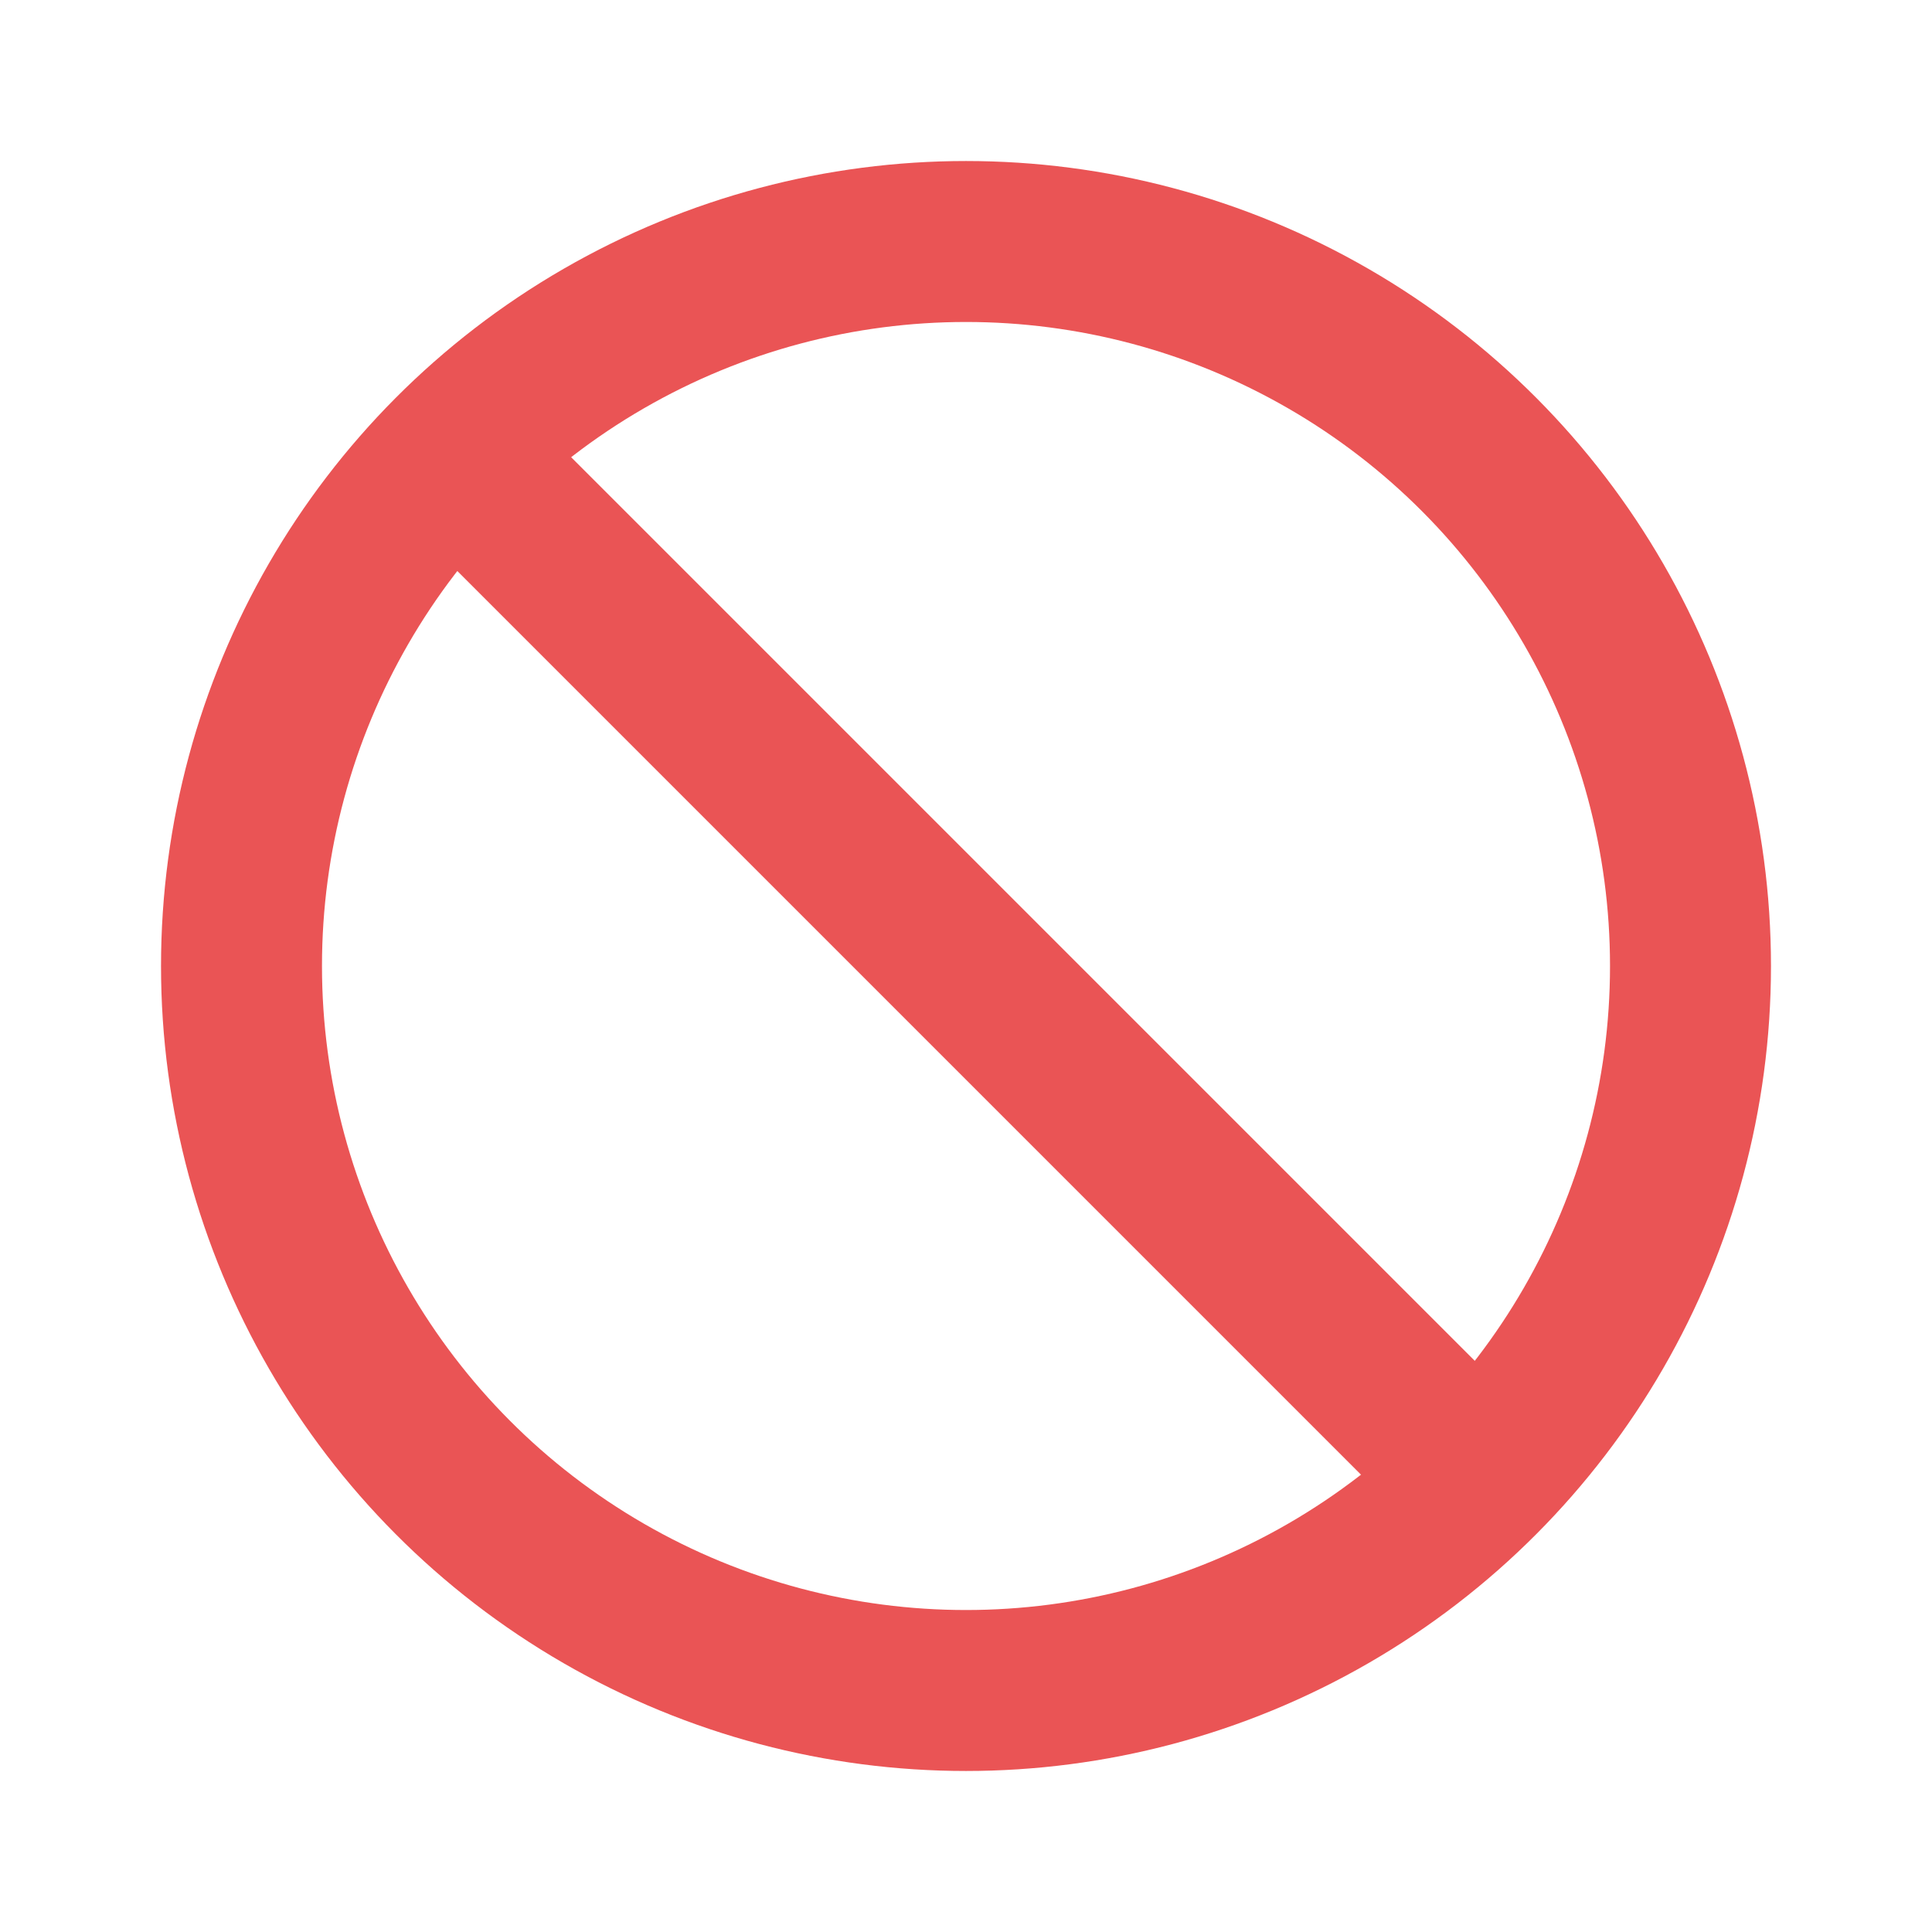
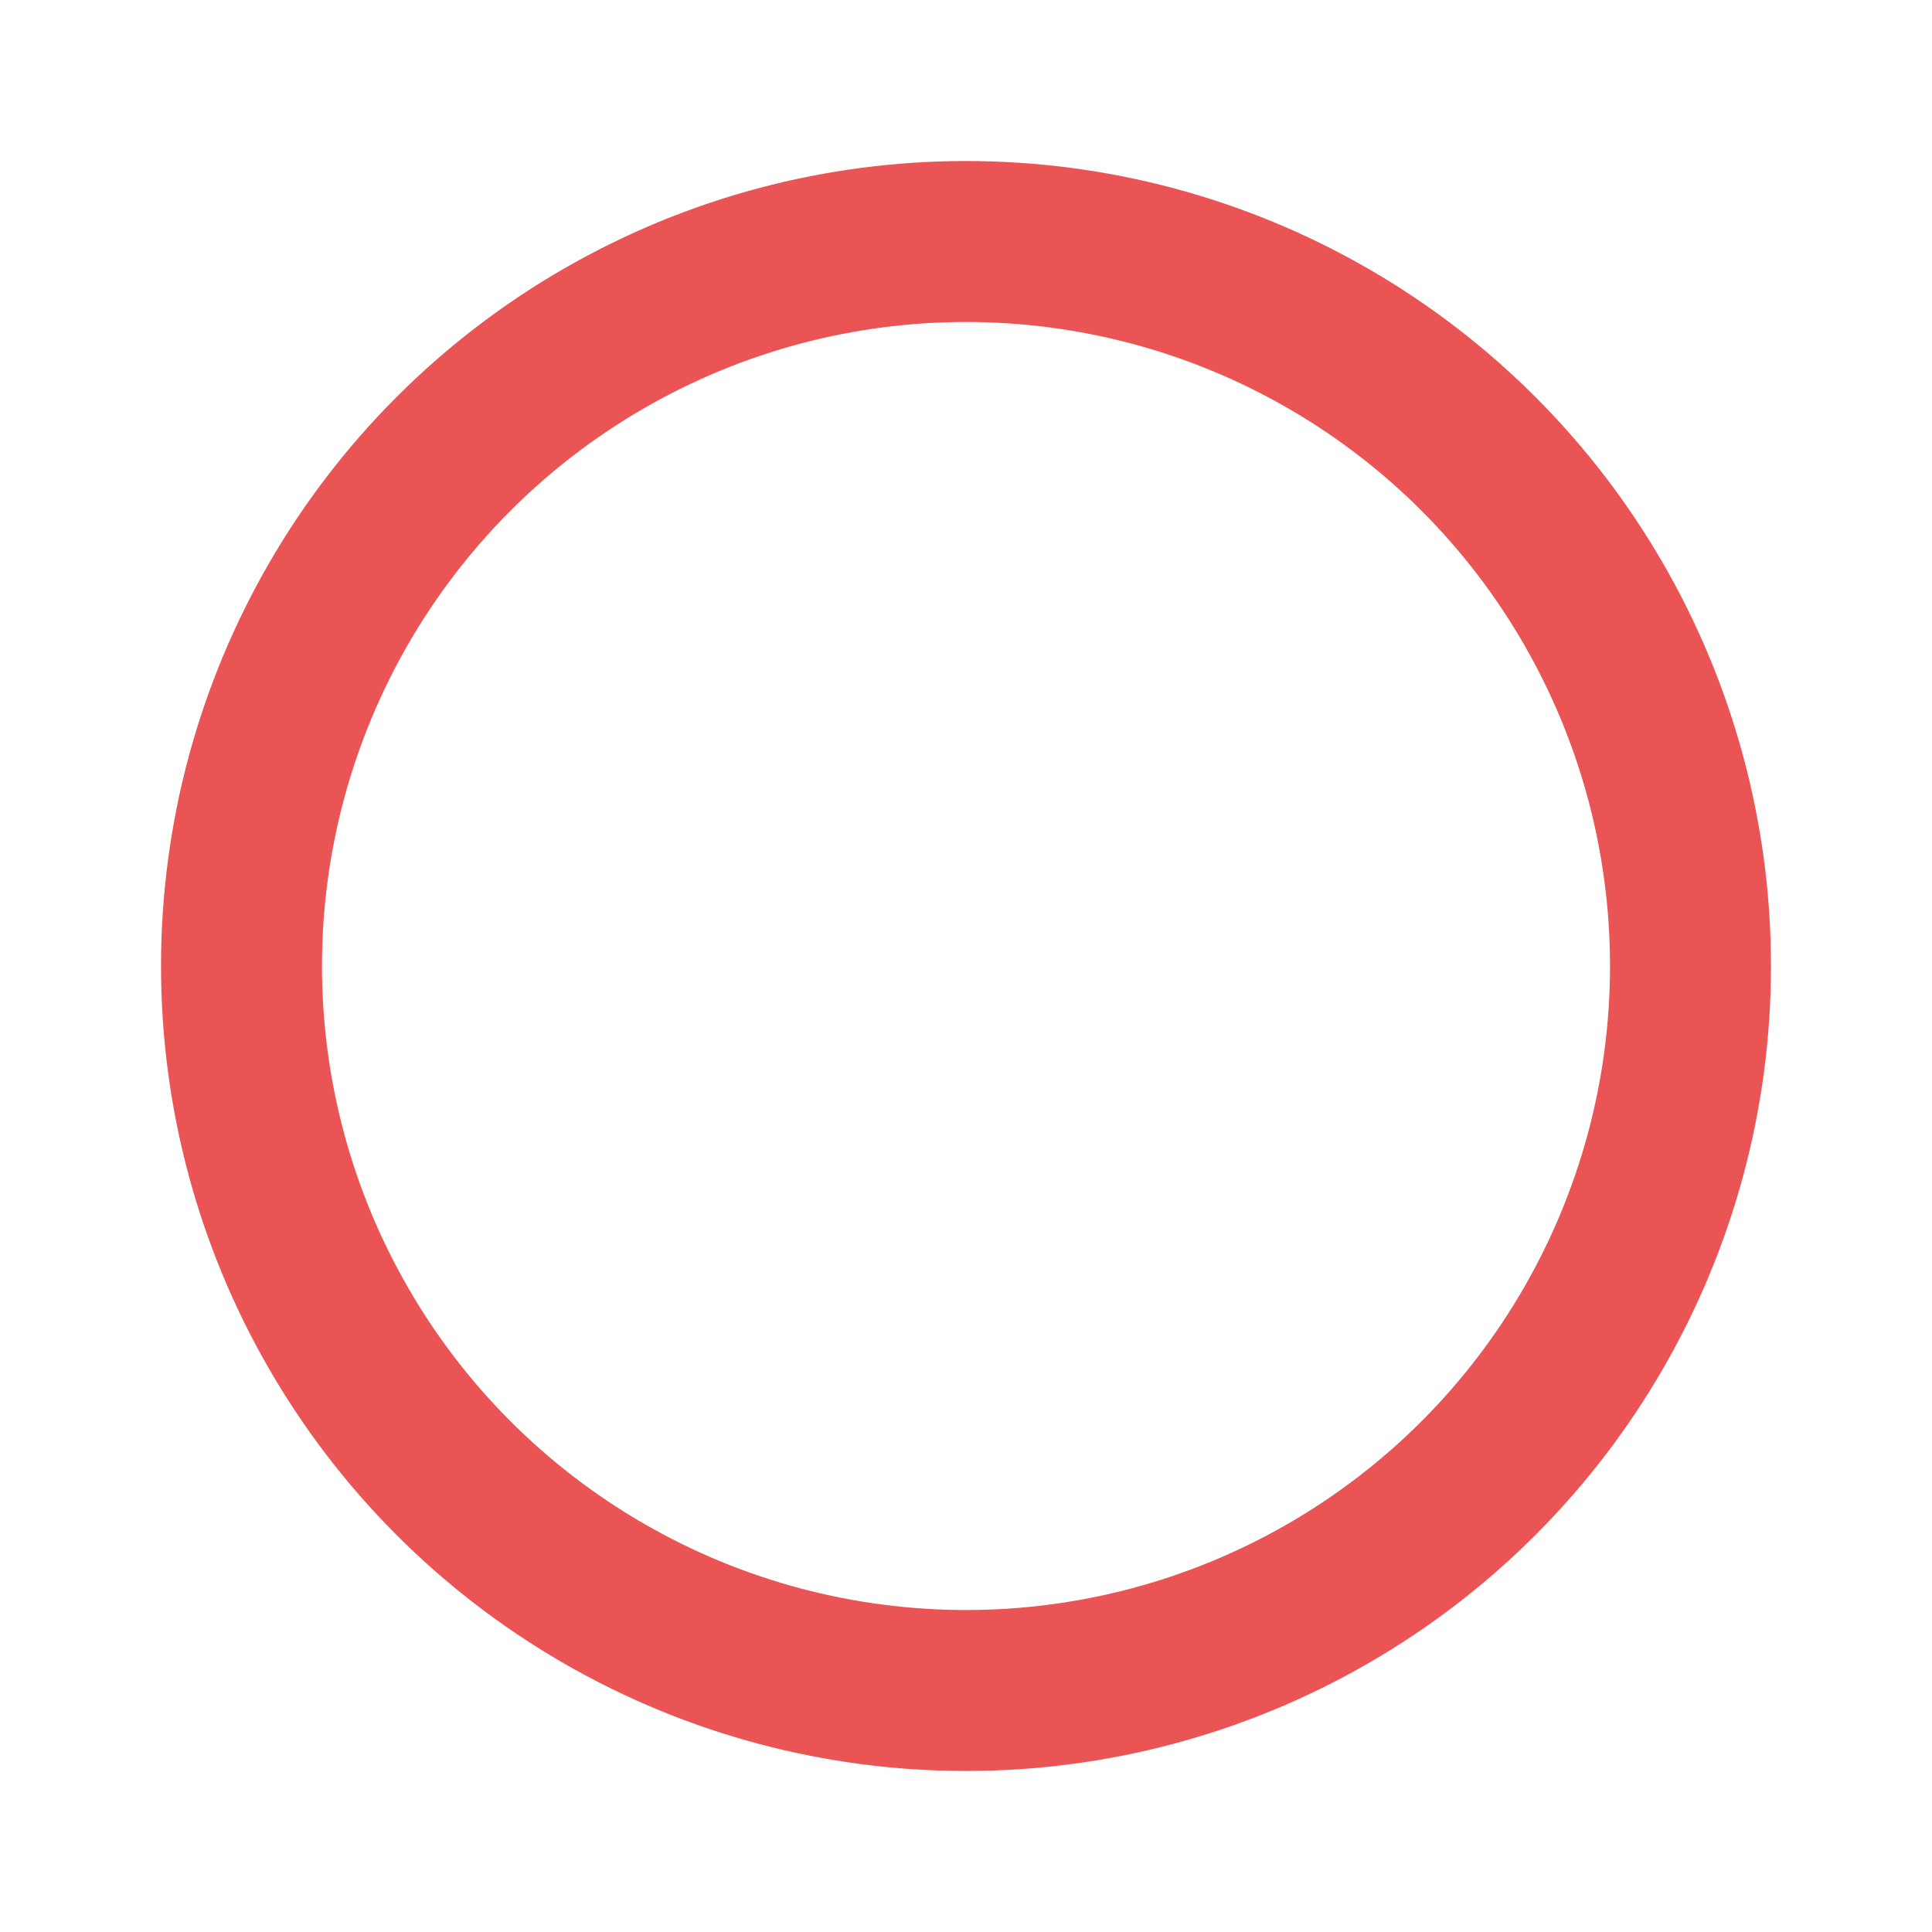
<svg xmlns="http://www.w3.org/2000/svg" width="16" height="16" viewBox="0 0 16 16" fill="none">
  <g id="ban">
    <circle id="Oval" cx="8" cy="8" r="6" stroke="#EA5455" stroke-width="1.333" stroke-linecap="round" stroke-linejoin="round" />
-     <path id="Path" d="M3.801 3.8L12.201 12.2" stroke="#EA5455" stroke-width="1.333" stroke-linecap="round" stroke-linejoin="round" />
  </g>
</svg>